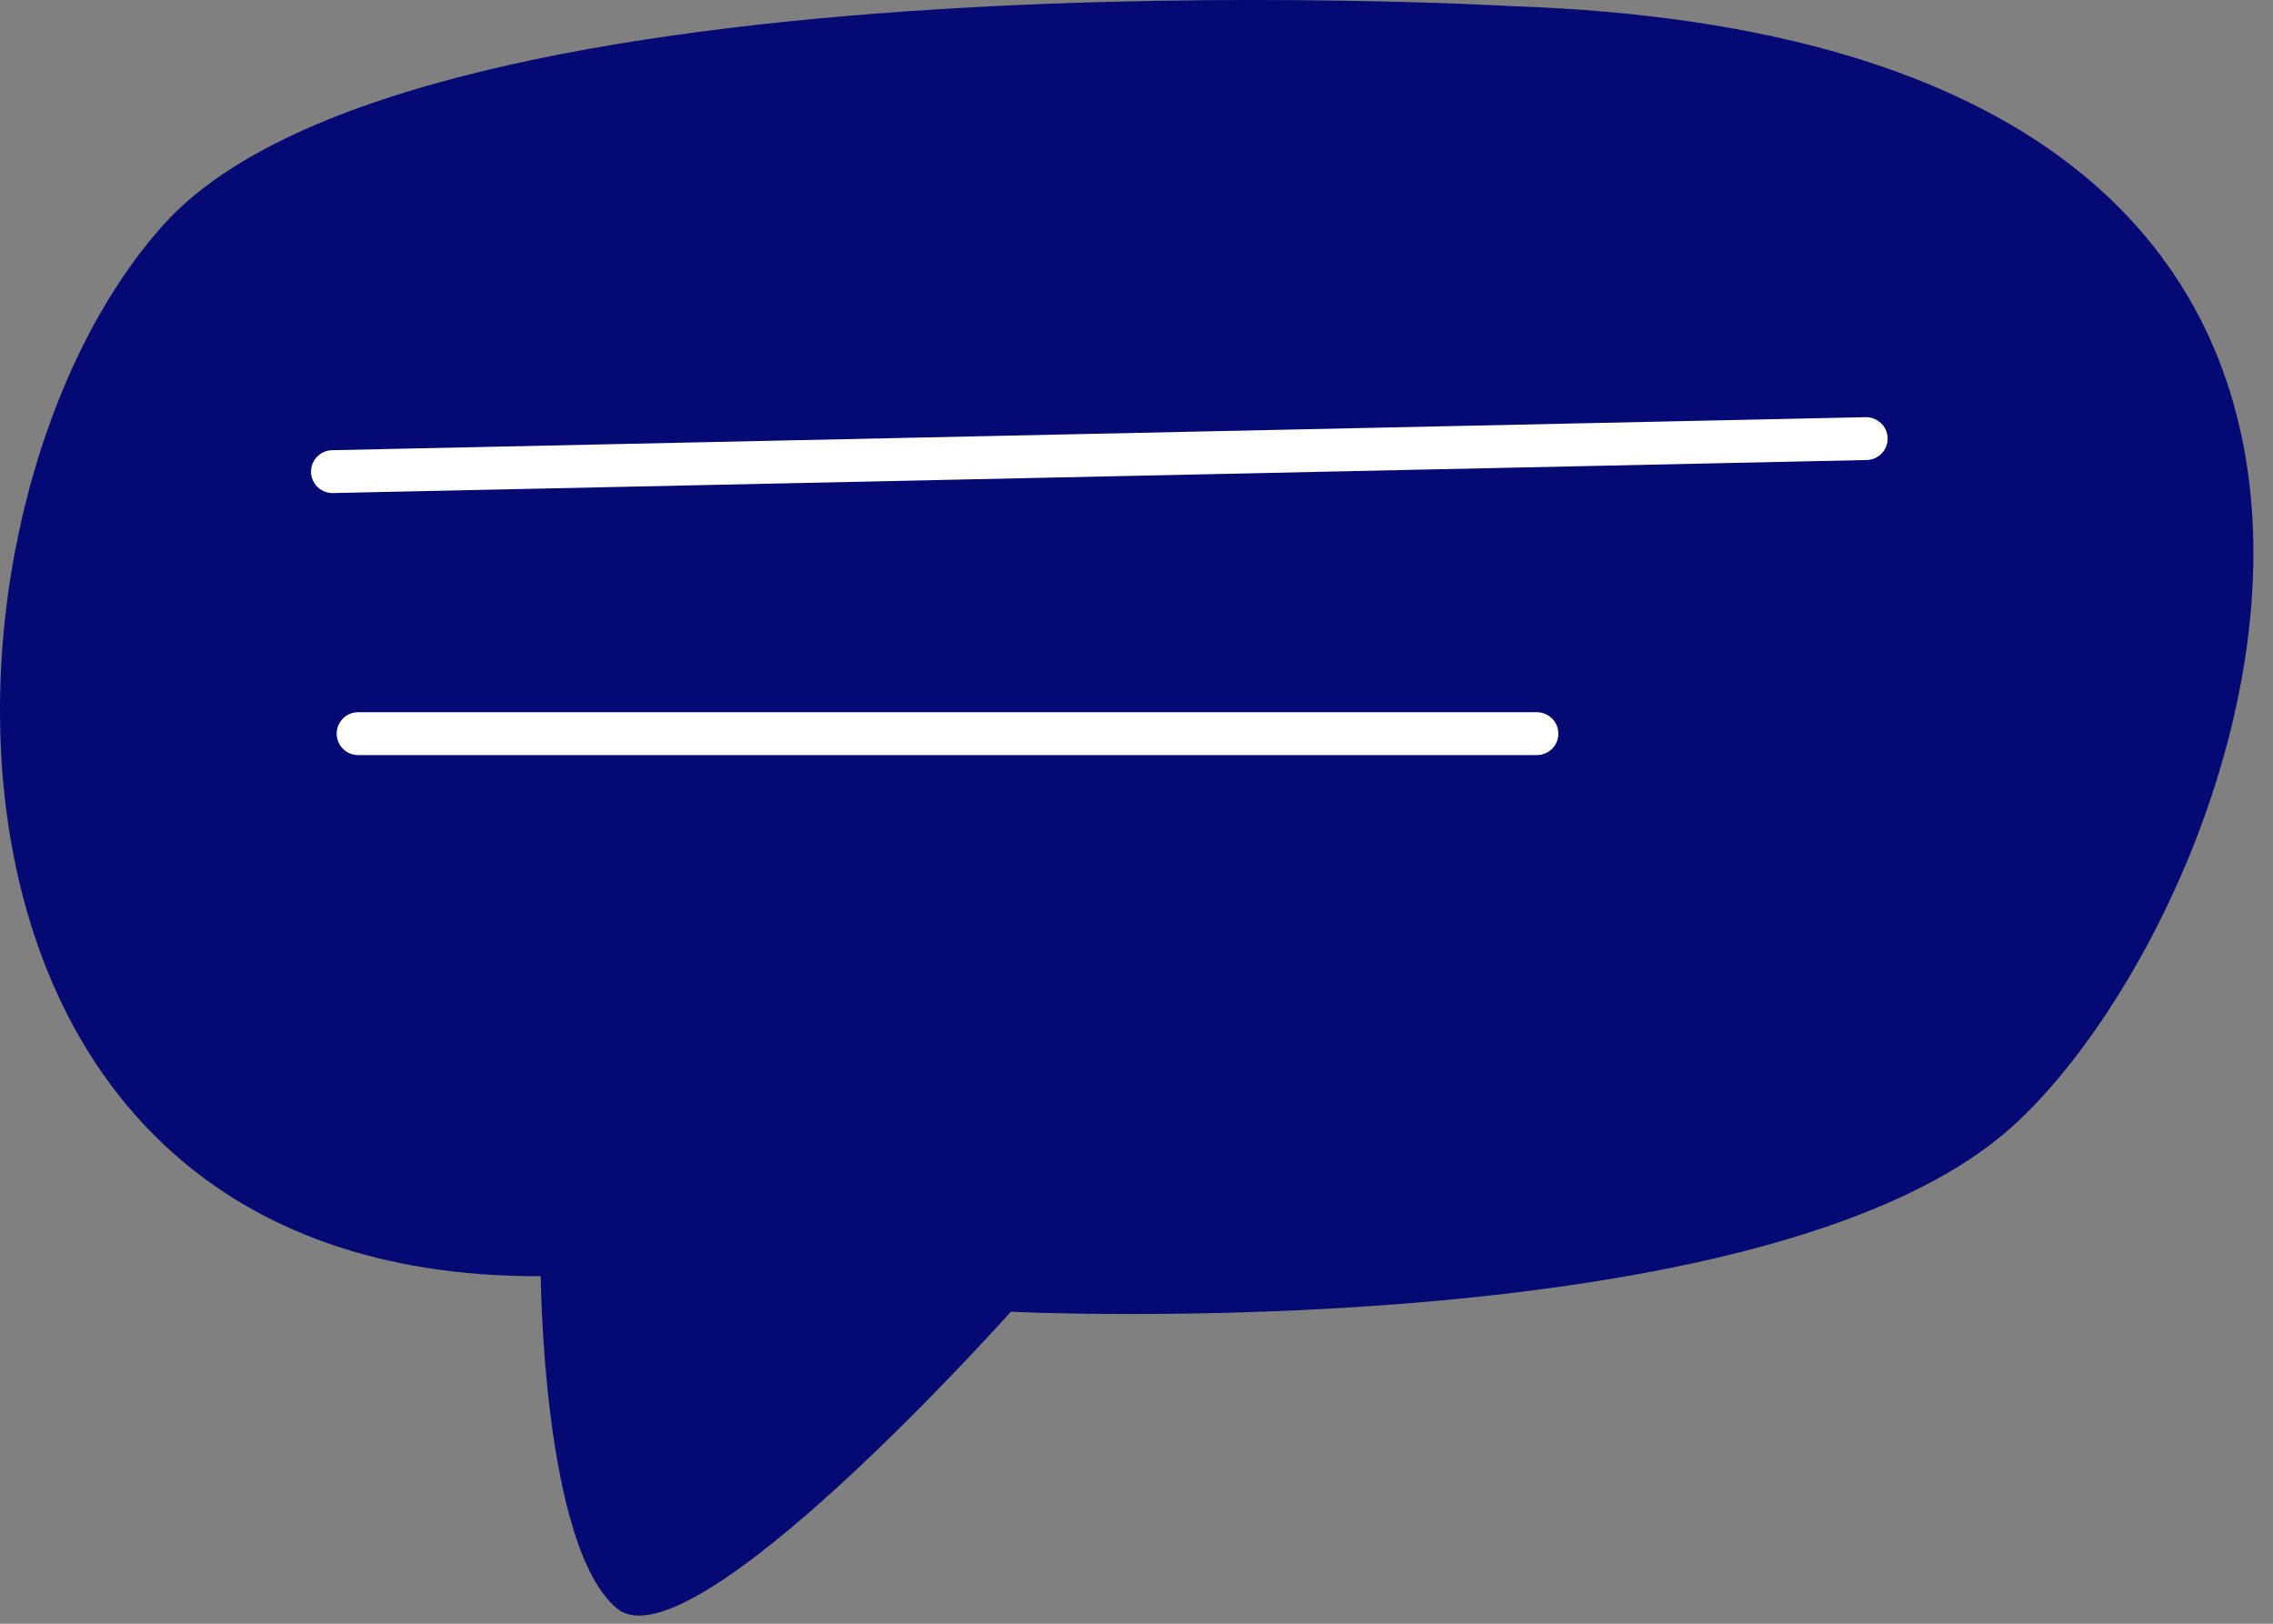
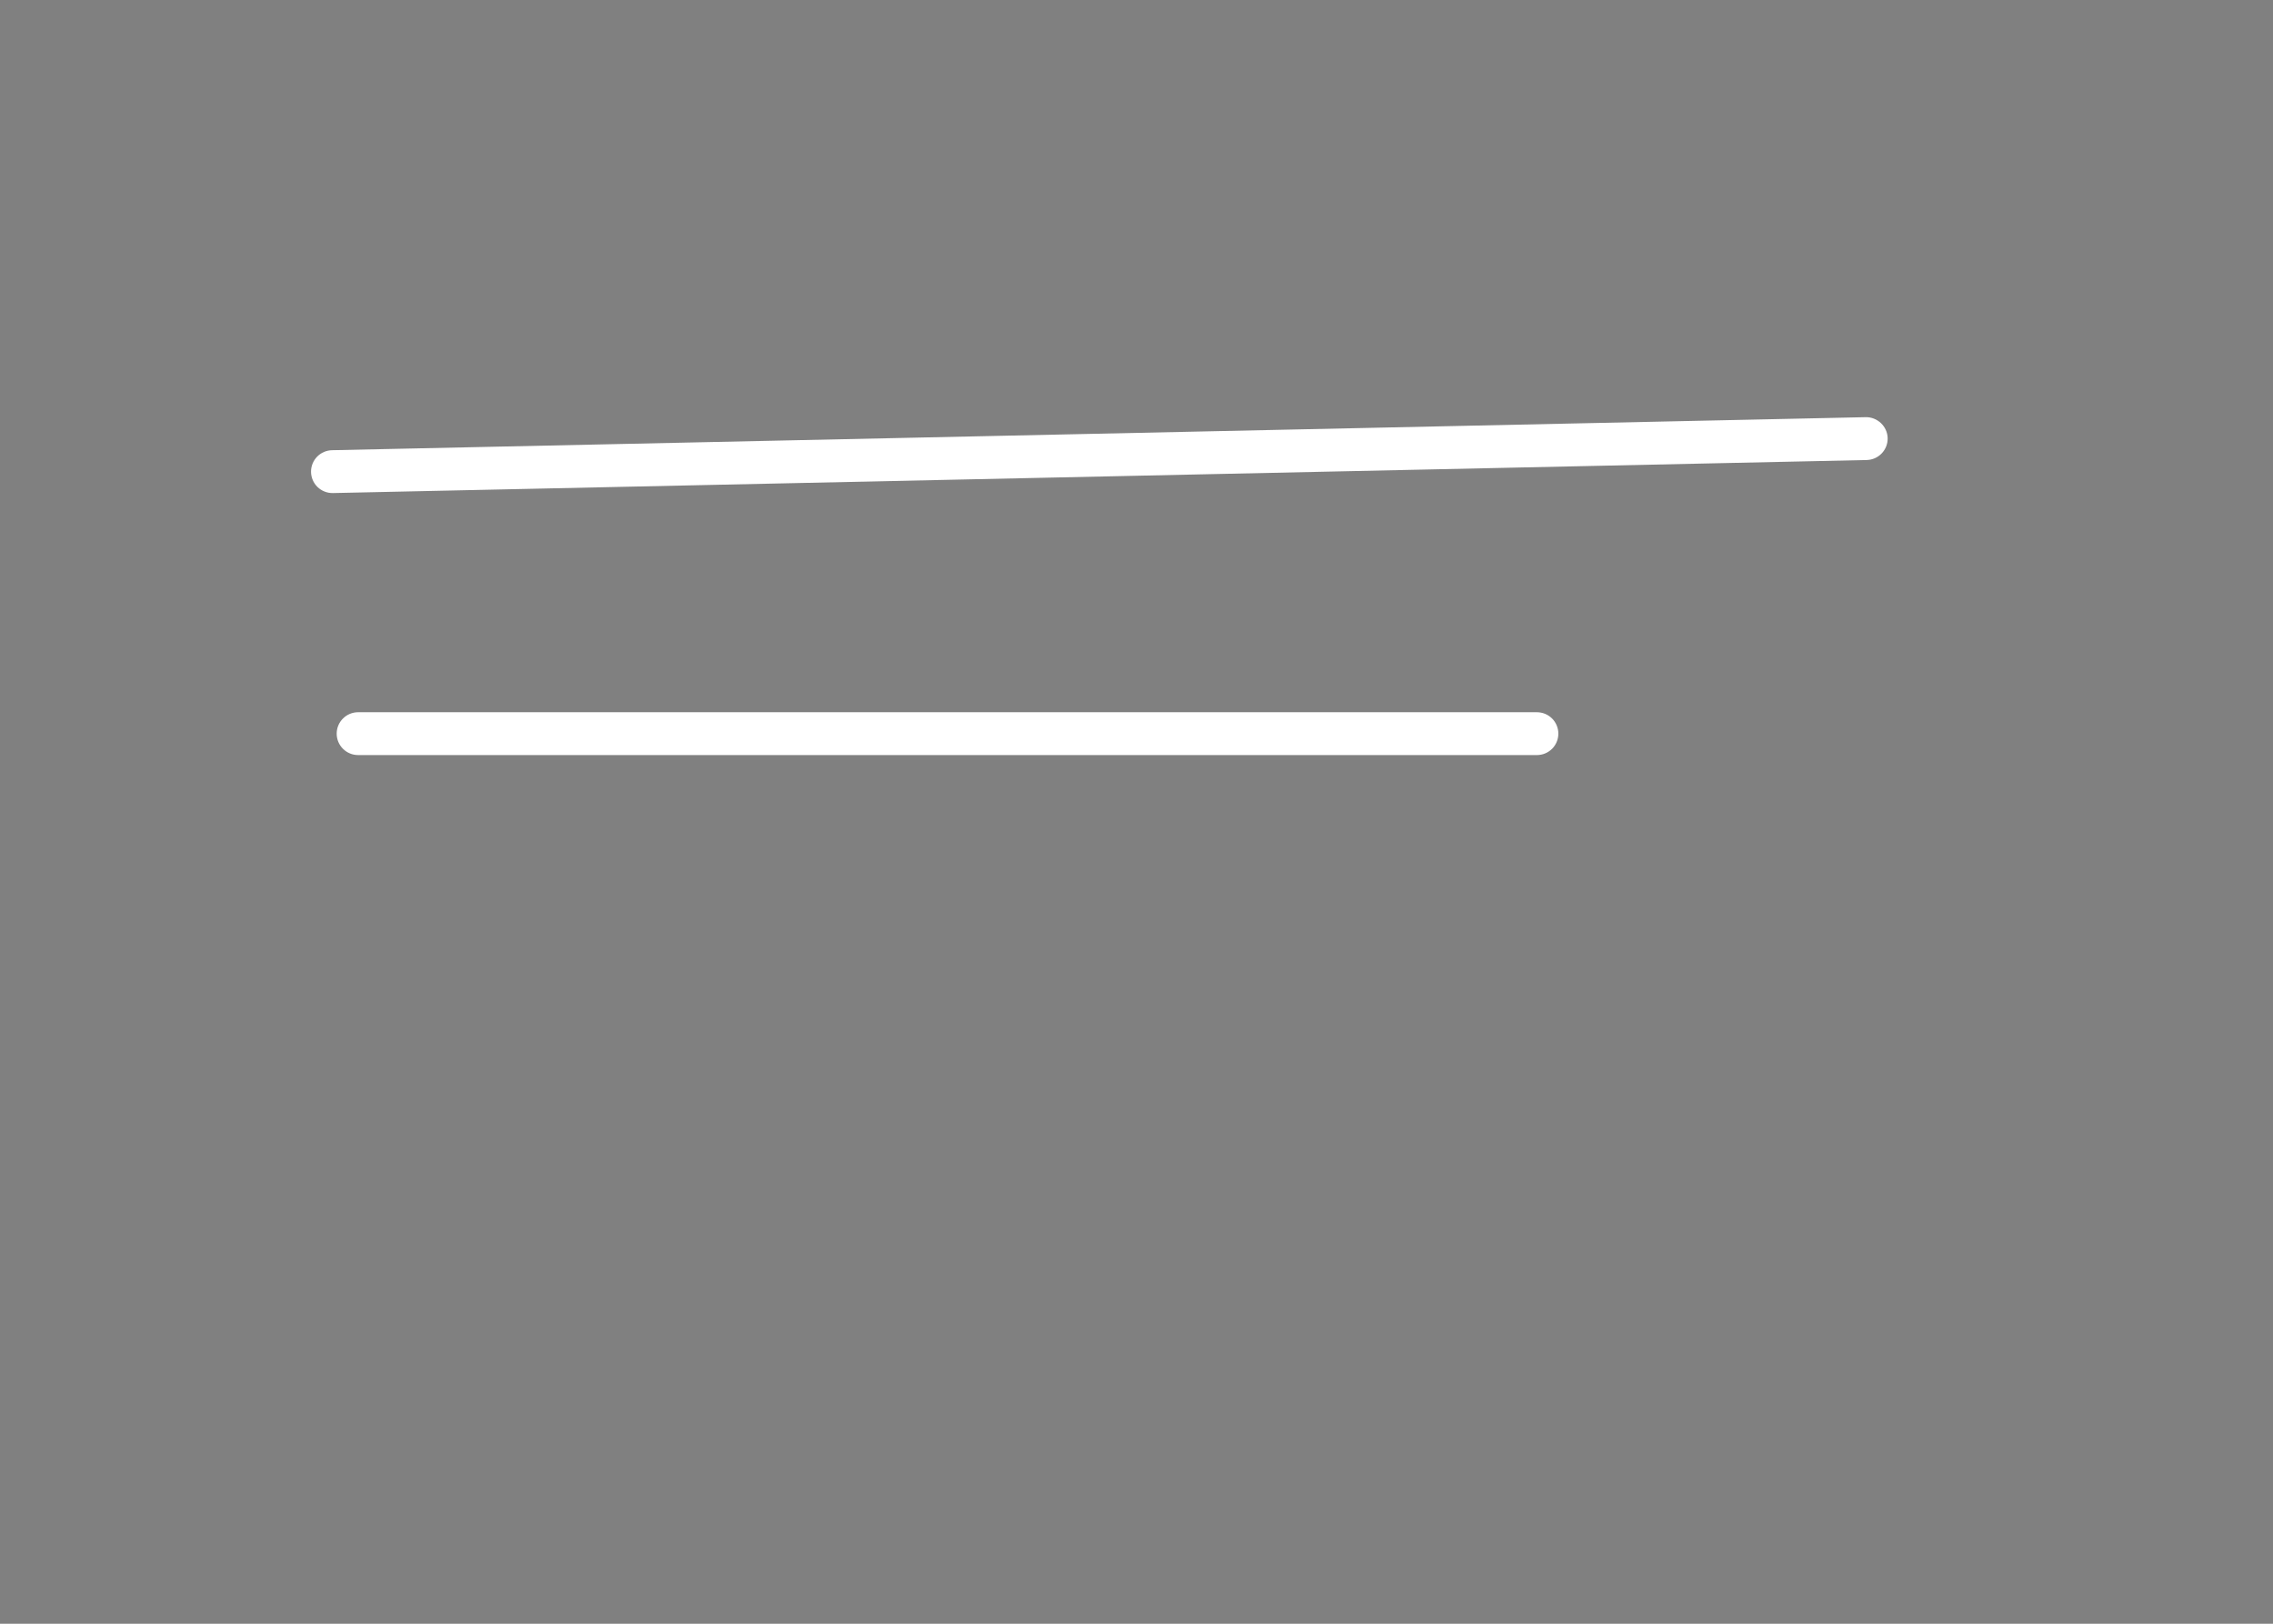
<svg xmlns="http://www.w3.org/2000/svg" width="105" height="75" viewBox="0 0 105 75" fill="none">
  <rect x="0" y="0" width="105" height="75" fill="#808080" stroke="none" />
-   <path d="M69.855 0.284C69.855 0.284 19.319 -2.652 7.578 10.353C-4.163 23.357 -4.986 59.071 24.98 58.947C24.98 58.947 25.068 71.436 28.501 74.293C31.934 77.15 46.693 60.589 46.693 60.589C46.693 60.589 81.688 62.296 93.014 51.983C104.341 41.671 118.617 1.93 69.855 0.284Z" fill="#050974" />
  <path d="M15.368 22.774C15.106 22.777 14.853 22.675 14.665 22.492C14.478 22.308 14.371 22.058 14.368 21.795C14.365 21.533 14.467 21.28 14.651 21.092C14.834 20.905 15.085 20.798 15.347 20.795L86.188 19.269C86.722 19.259 87.187 19.691 87.199 20.237C87.211 20.783 86.777 21.236 86.231 21.248L15.39 22.774H15.368ZM70.998 34.876H16.542C16.28 34.876 16.028 34.772 15.843 34.586C15.657 34.401 15.553 34.149 15.553 33.887C15.553 33.625 15.657 33.373 15.843 33.188C16.028 33.002 16.28 32.898 16.542 32.898H70.998C71.26 32.898 71.512 33.002 71.698 33.188C71.883 33.373 71.987 33.625 71.987 33.887C71.987 34.149 71.883 34.401 71.698 34.586C71.512 34.772 71.26 34.876 70.998 34.876Z" fill="white" />
</svg>